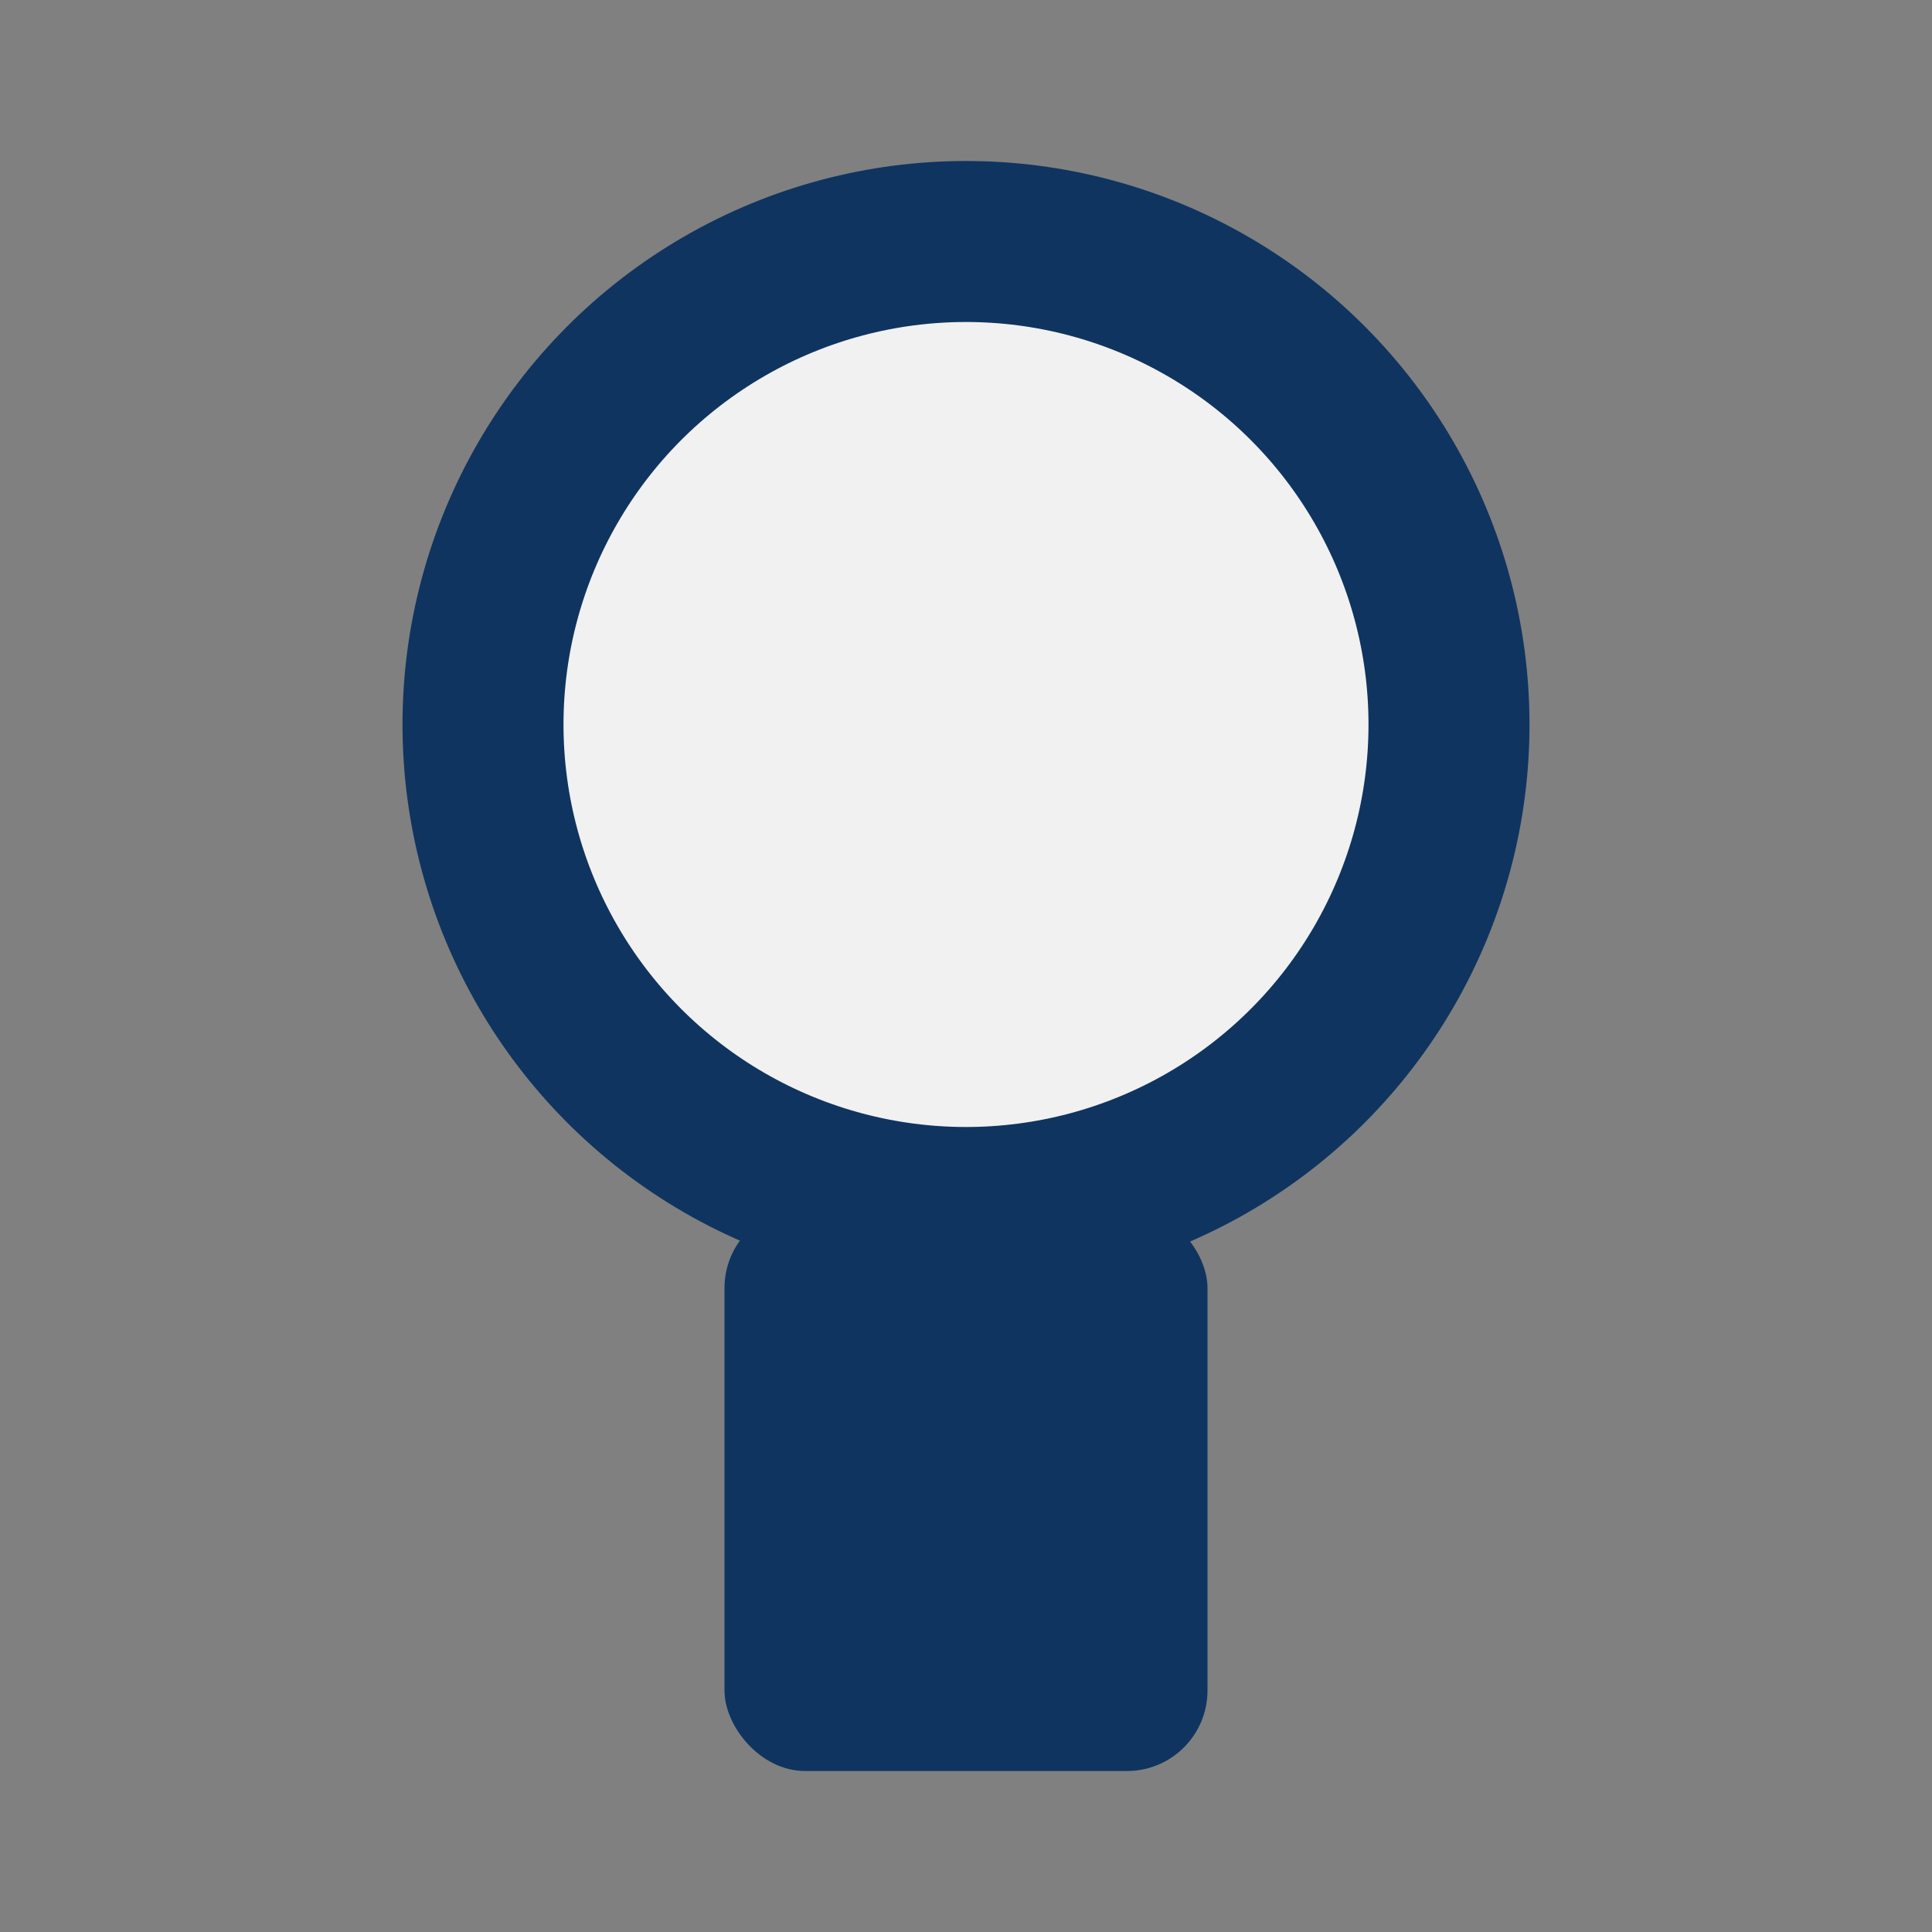
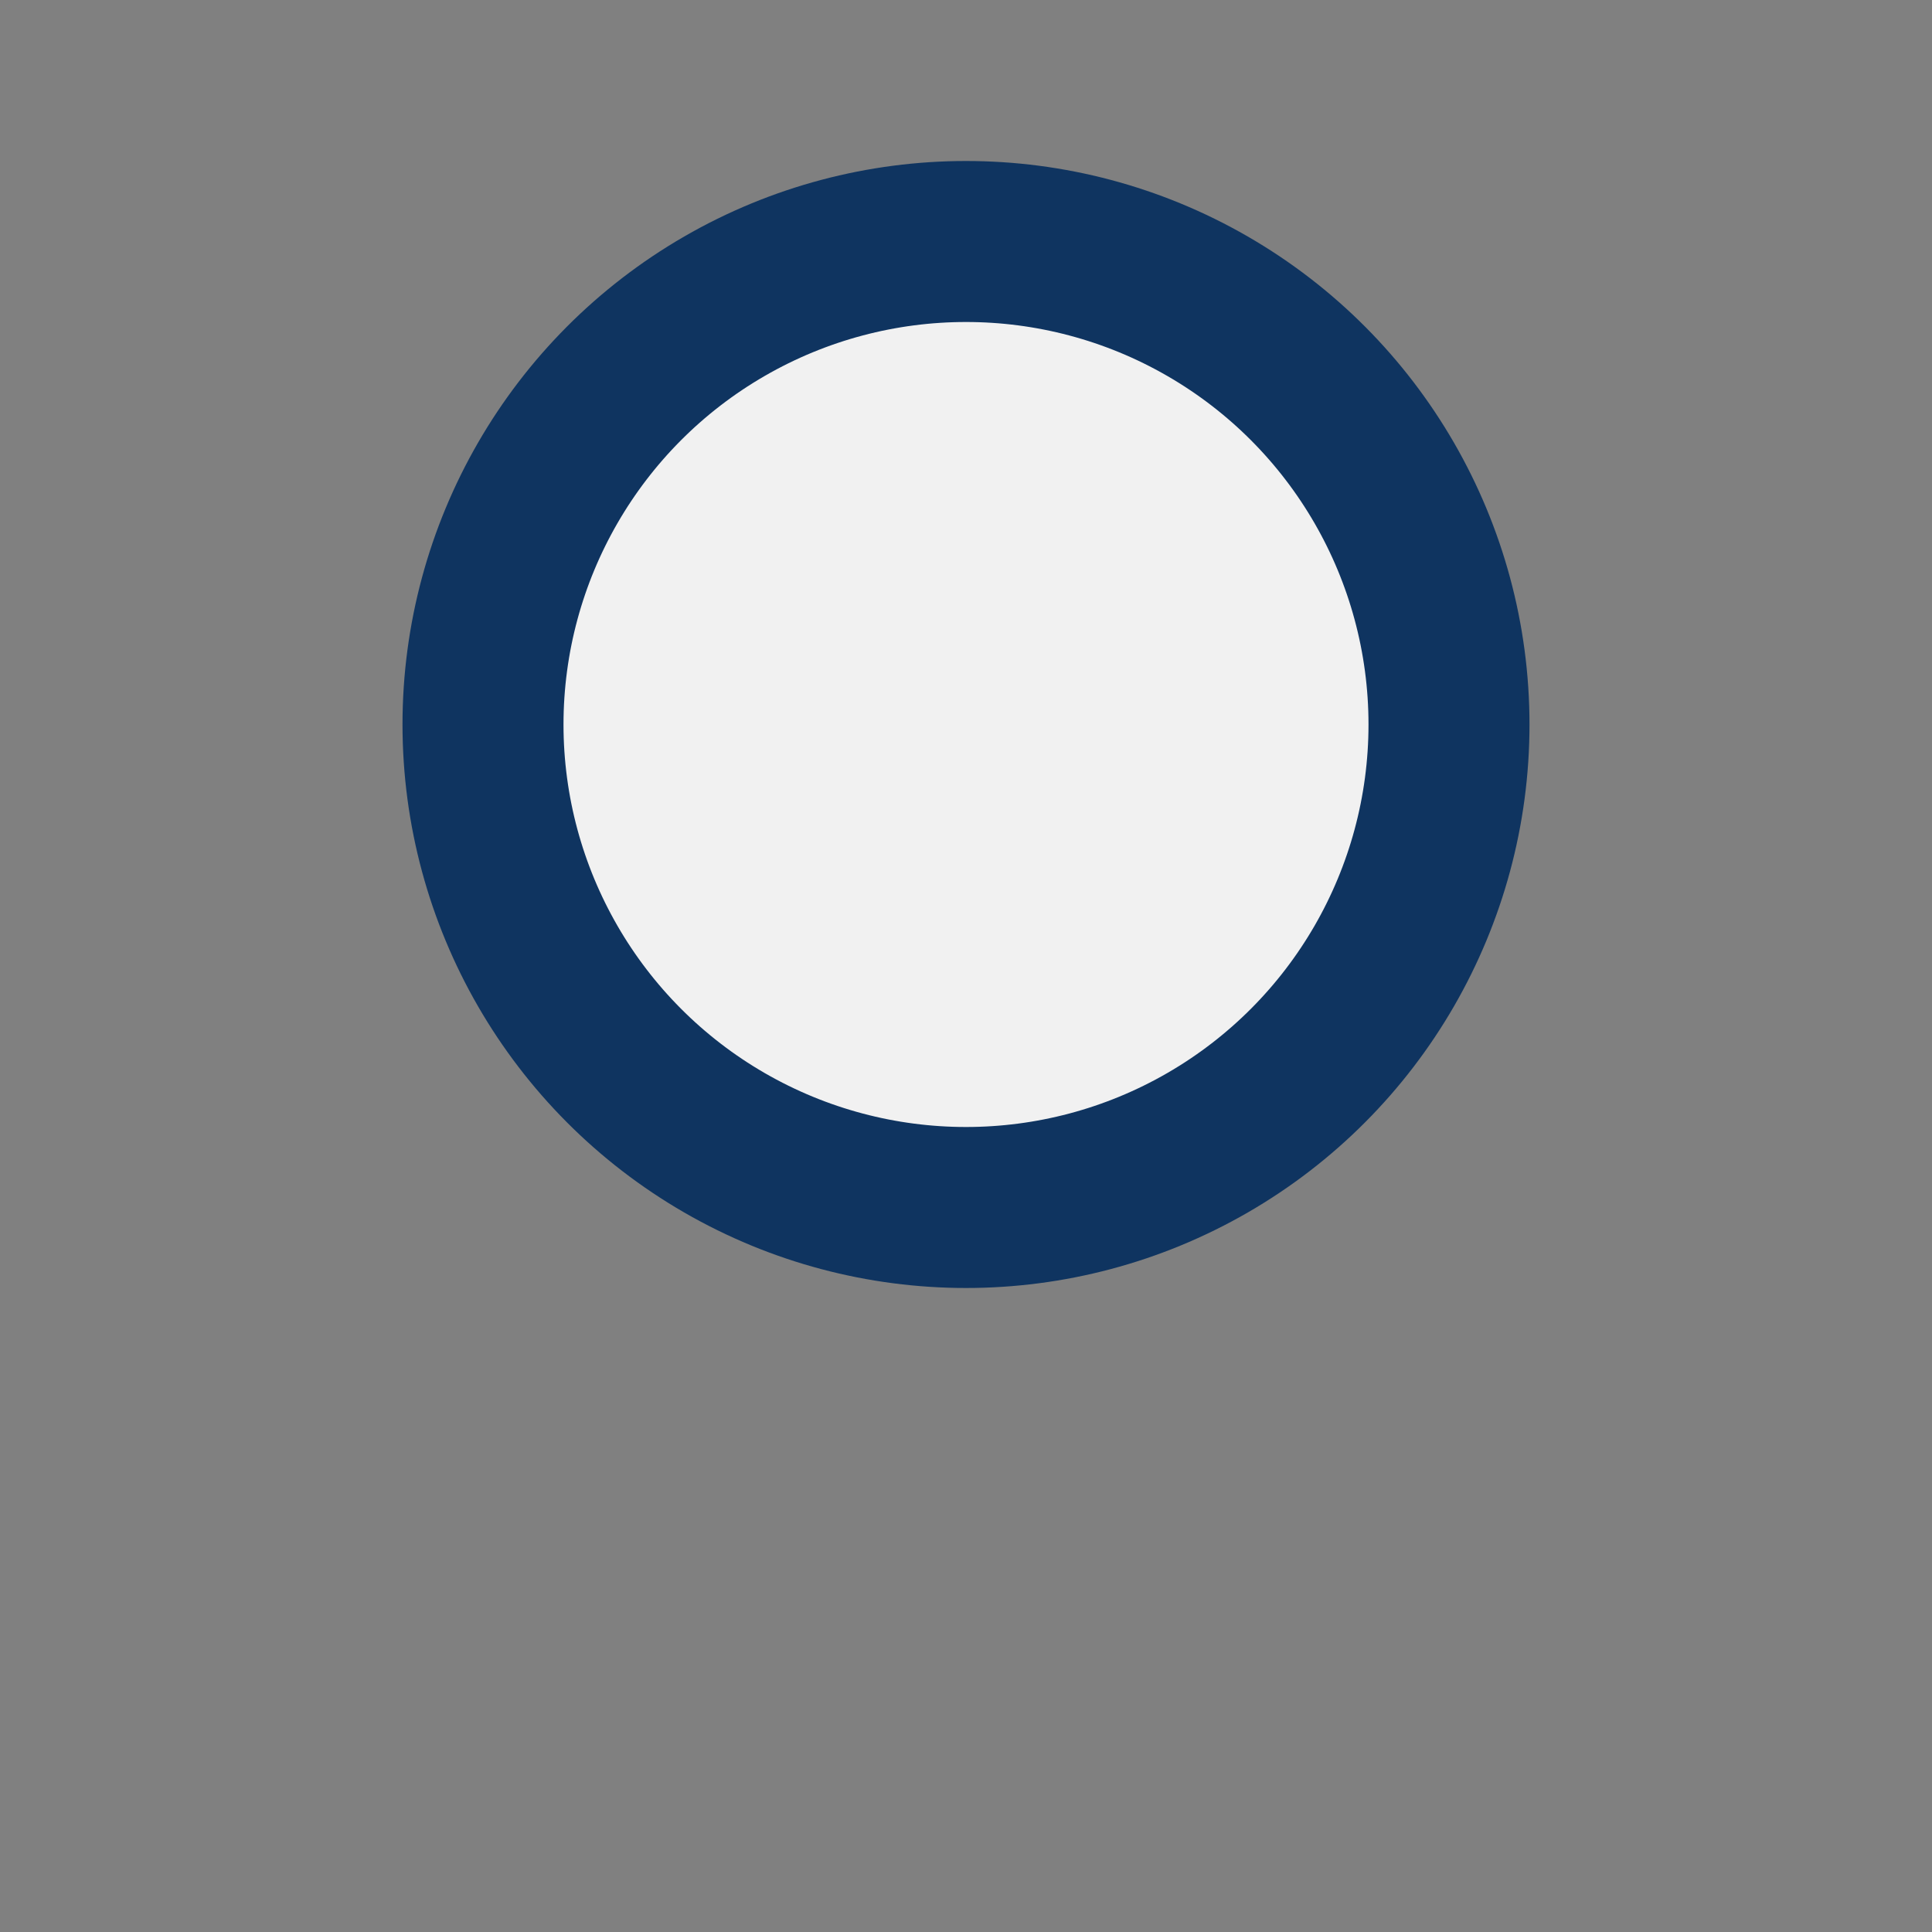
<svg xmlns="http://www.w3.org/2000/svg" width="24" height="24" viewBox="0 0 24 24">
  <rect x="0" y="0" width="24" height="24" fill="#808080" stroke="none" />
  <circle cx="12" cy="9" r="6" fill="#F1F1F1" stroke="#0F3460" stroke-width="2" />
-   <rect x="9" y="15" width="6" height="7" rx="1" fill="#0F3460" />
</svg>